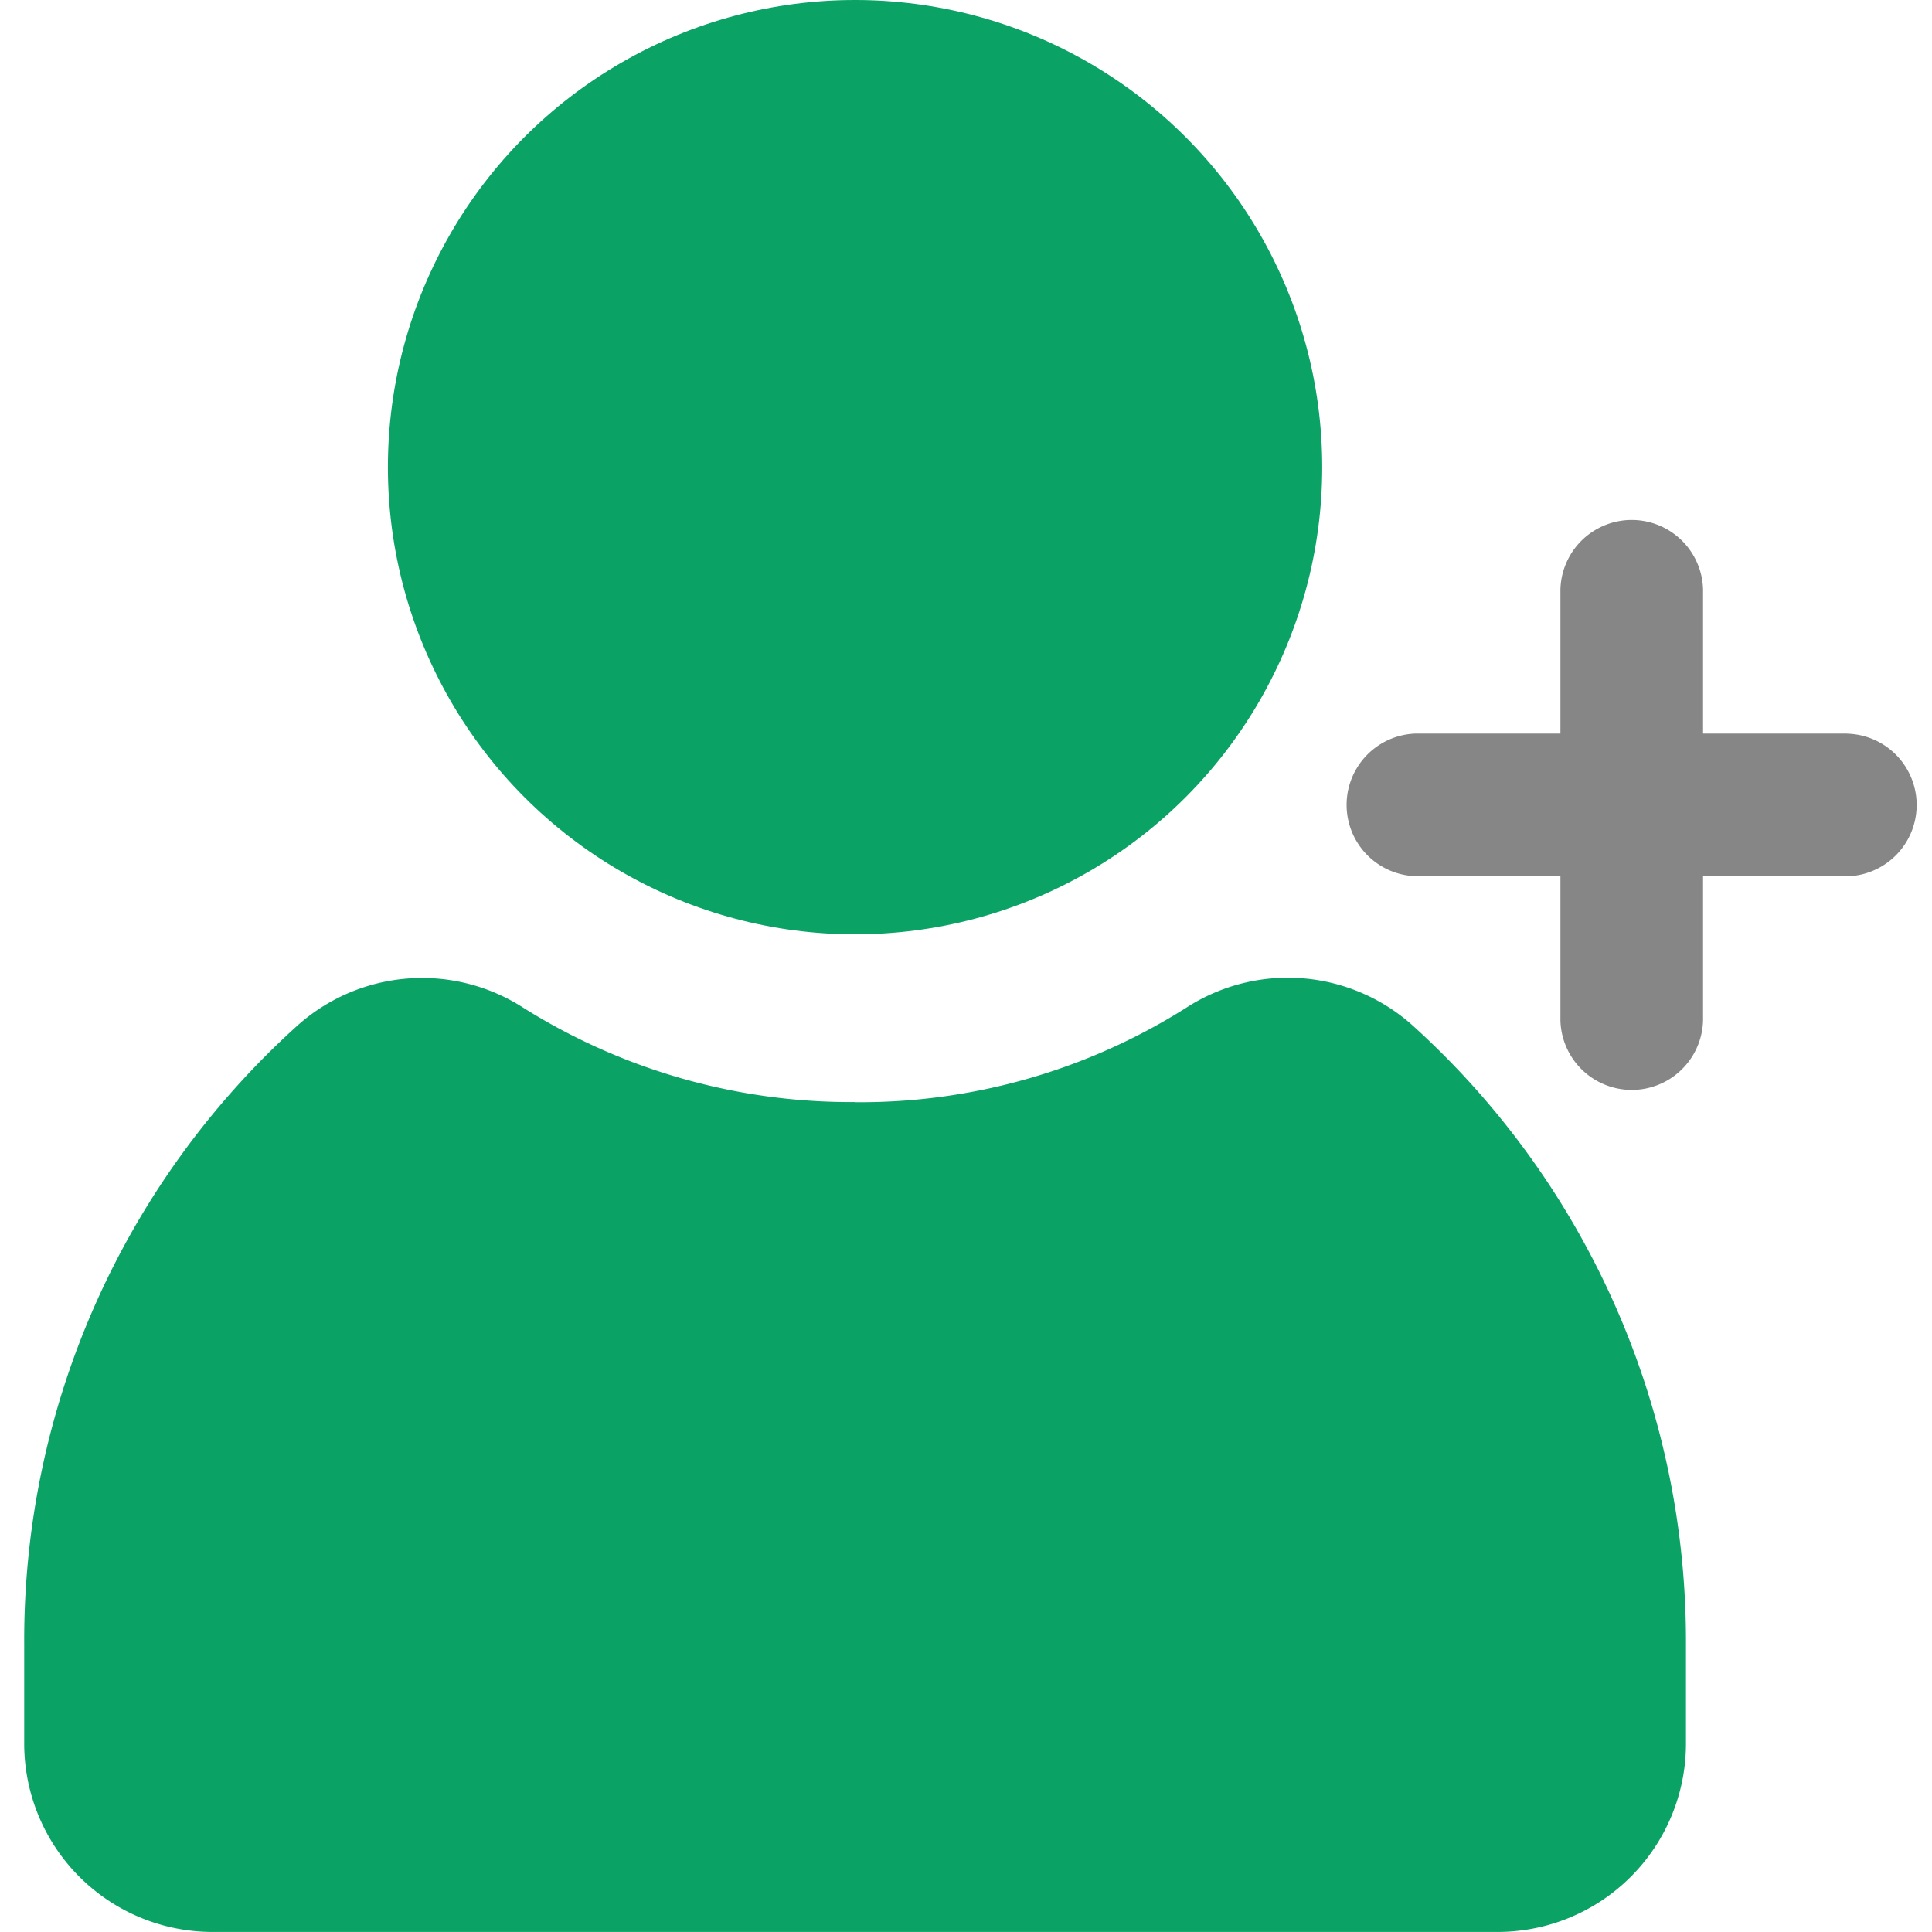
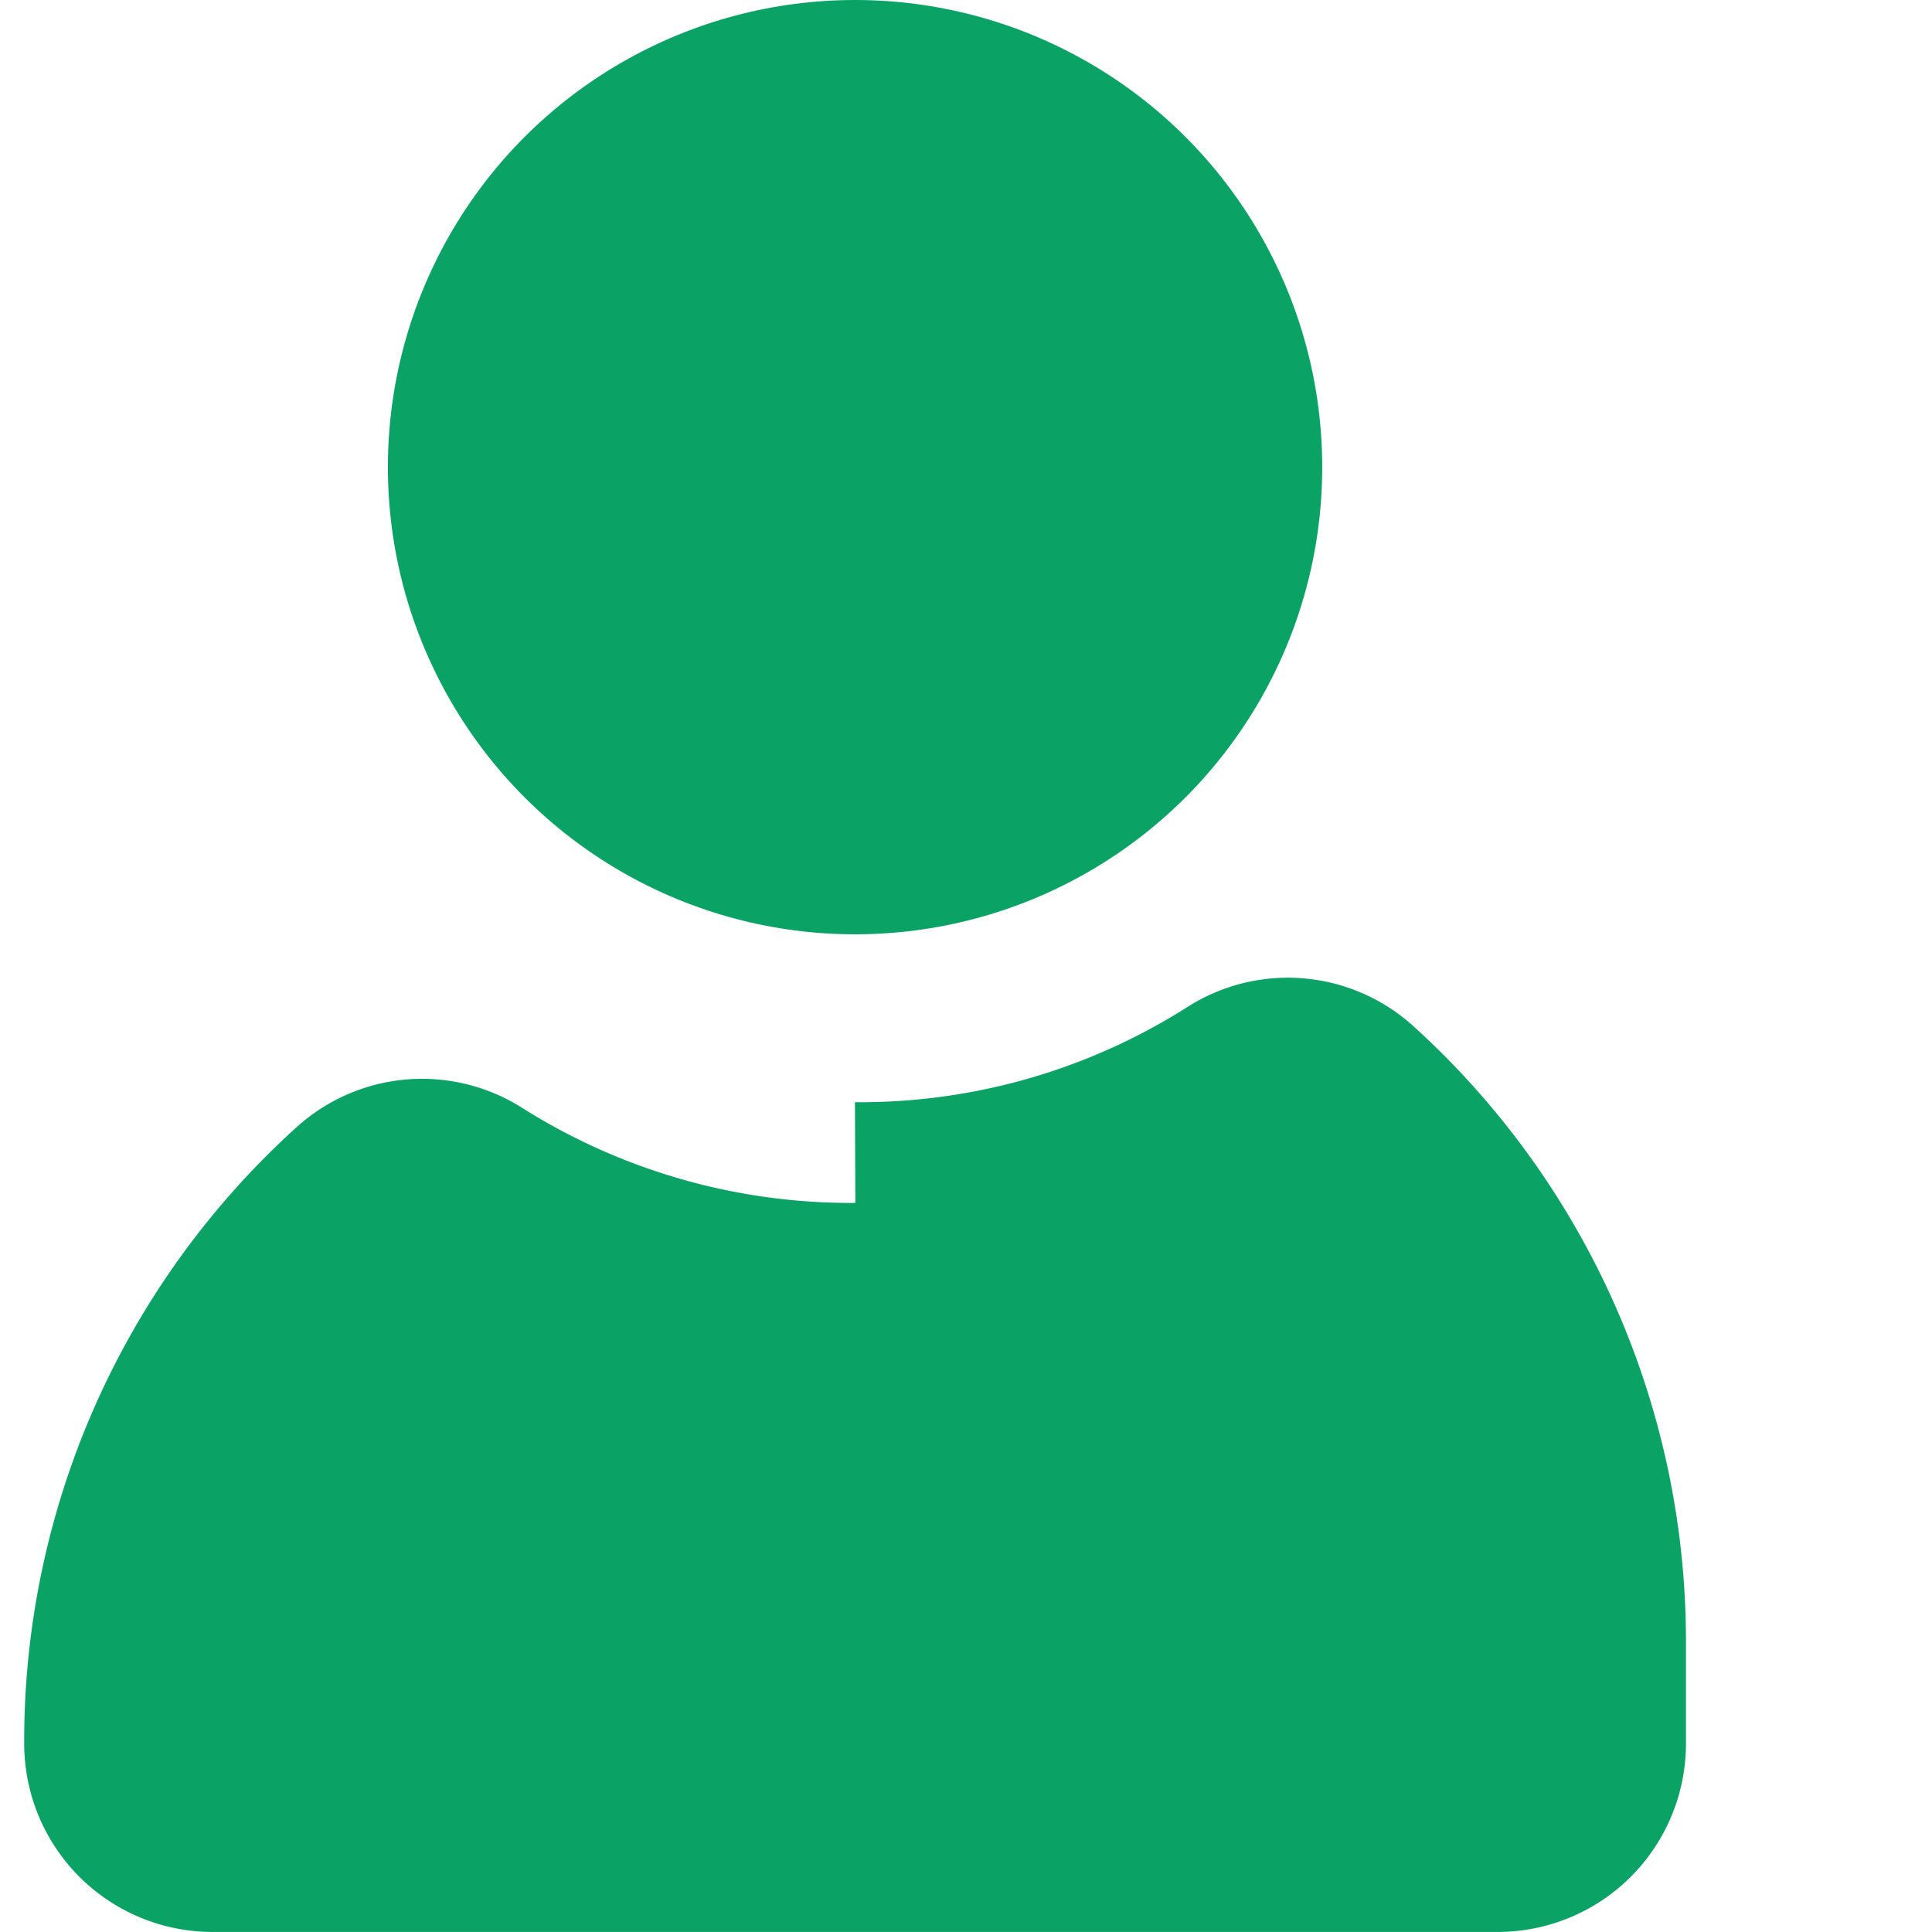
<svg xmlns="http://www.w3.org/2000/svg" width="40" height="40" viewBox="0 0 40 40">
  <g id="グループ_10362" data-name="グループ 10362" transform="translate(-325.5 -3283)">
    <rect id="長方形_10144" data-name="長方形 10144" width="40" height="40" transform="translate(325.5 3283)" fill="none" />
    <g id="Layer_2_00000100377928600447027650000014086177657009069482_" transform="translate(321.001 3283)">
      <g id="Social_Icon" transform="translate(4.999 0)">
        <g id="UserPlus">
-           <path id="パス_22339" data-name="パス 22339" d="M22.2,261.707a12.641,12.641,0,0,0,6.867-1.961,3.87,3.87,0,0,1,4.7.391A17.183,17.183,0,0,1,39.405,272.9v2.086a3.9,3.9,0,0,1-3.906,3.9H8.905A3.9,3.9,0,0,1,5,274.988V272.9a17.13,17.13,0,0,1,5.633-12.758,3.871,3.871,0,0,1,4.7-.391,12.75,12.75,0,0,0,6.875,1.953Z" transform="translate(-4.999 -238.887)" fill="#0aa365" />
+           <path id="パス_22339" data-name="パス 22339" d="M22.2,261.707a12.641,12.641,0,0,0,6.867-1.961,3.87,3.87,0,0,1,4.7.391A17.183,17.183,0,0,1,39.405,272.9v2.086a3.9,3.9,0,0,1-3.906,3.9H8.905A3.9,3.9,0,0,1,5,274.988a17.13,17.13,0,0,1,5.633-12.758,3.871,3.871,0,0,1,4.7-.391,12.75,12.75,0,0,0,6.875,1.953Z" transform="translate(-4.999 -238.887)" fill="#0aa365" />
          <circle id="楕円形_461" data-name="楕円形 461" cx="9.672" cy="9.672" r="9.672" transform="translate(7.531)" fill="#0aa365" />
-           <path id="パス_22340" data-name="パス 22340" d="M365.4,141.761h-2.984v-2.984a1.477,1.477,0,0,0-2.953,0v2.984h-2.992a1.477,1.477,0,0,0,.008,2.953h2.984V147.7a1.477,1.477,0,0,0,2.953,0v-2.984H365.4a1.477,1.477,0,0,0,0-2.953Z" transform="translate(-327.656 -126.573)" fill="#868686" />
        </g>
      </g>
    </g>
  </g>
</svg>